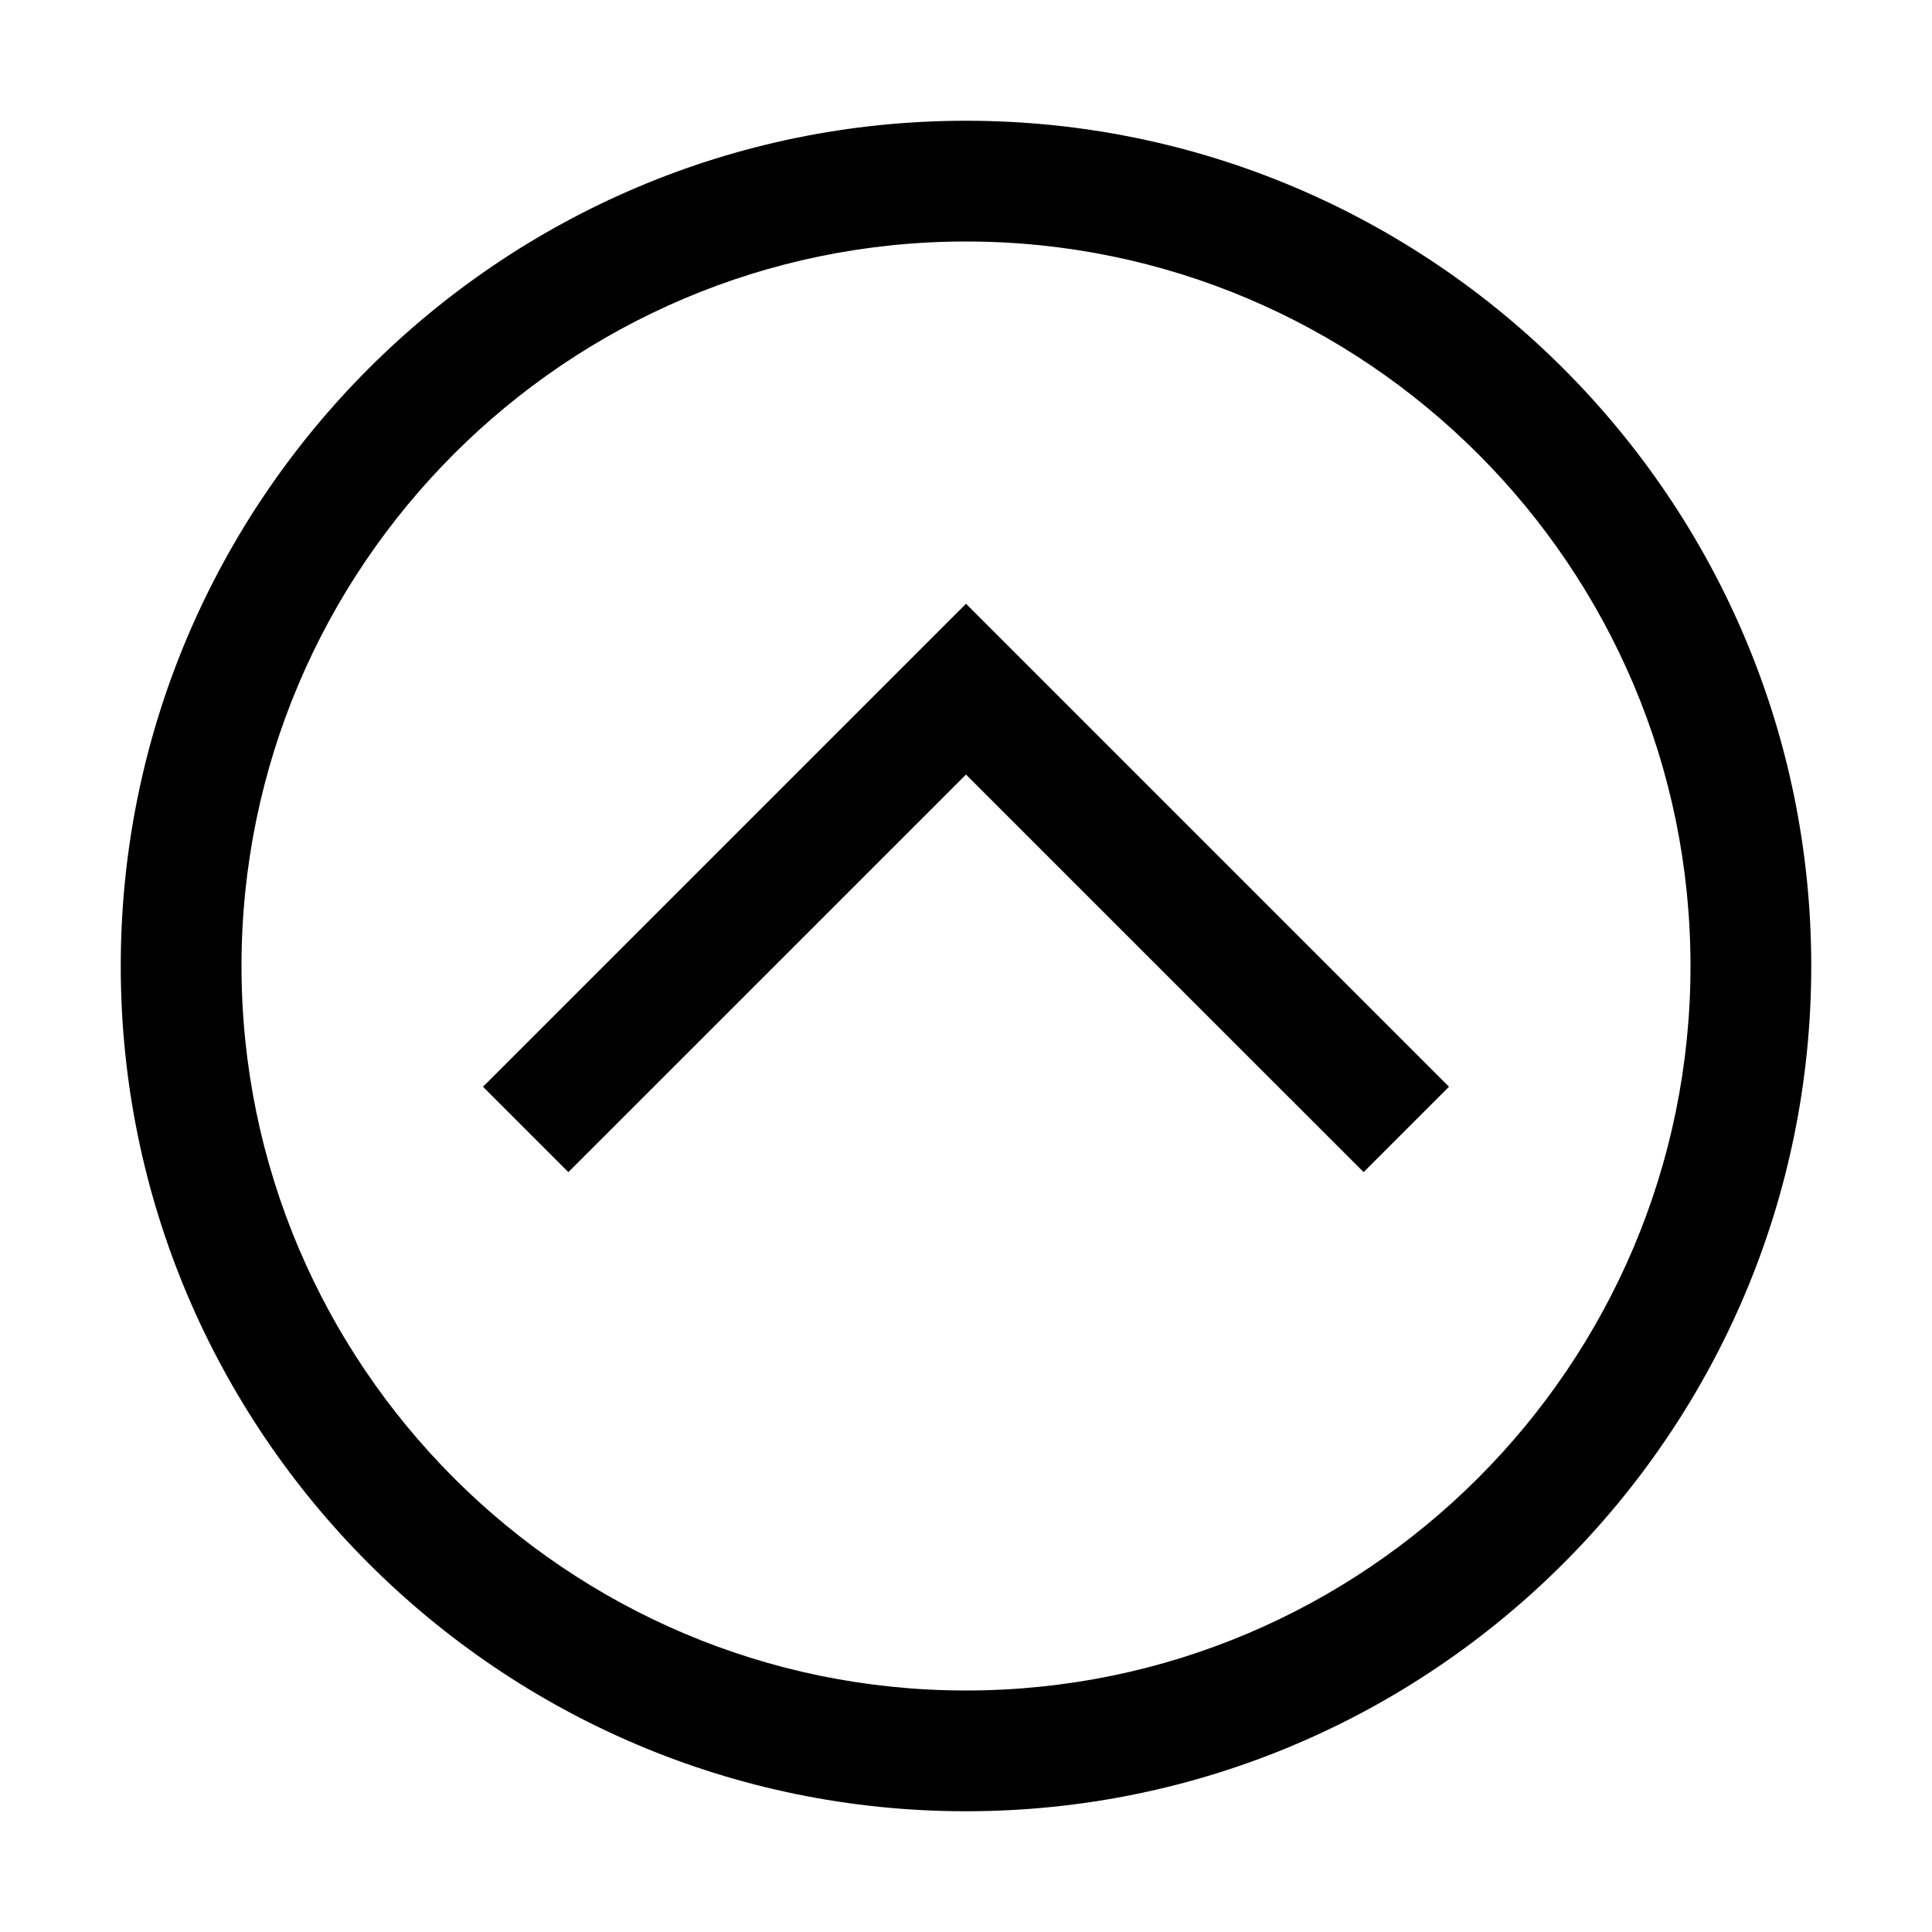
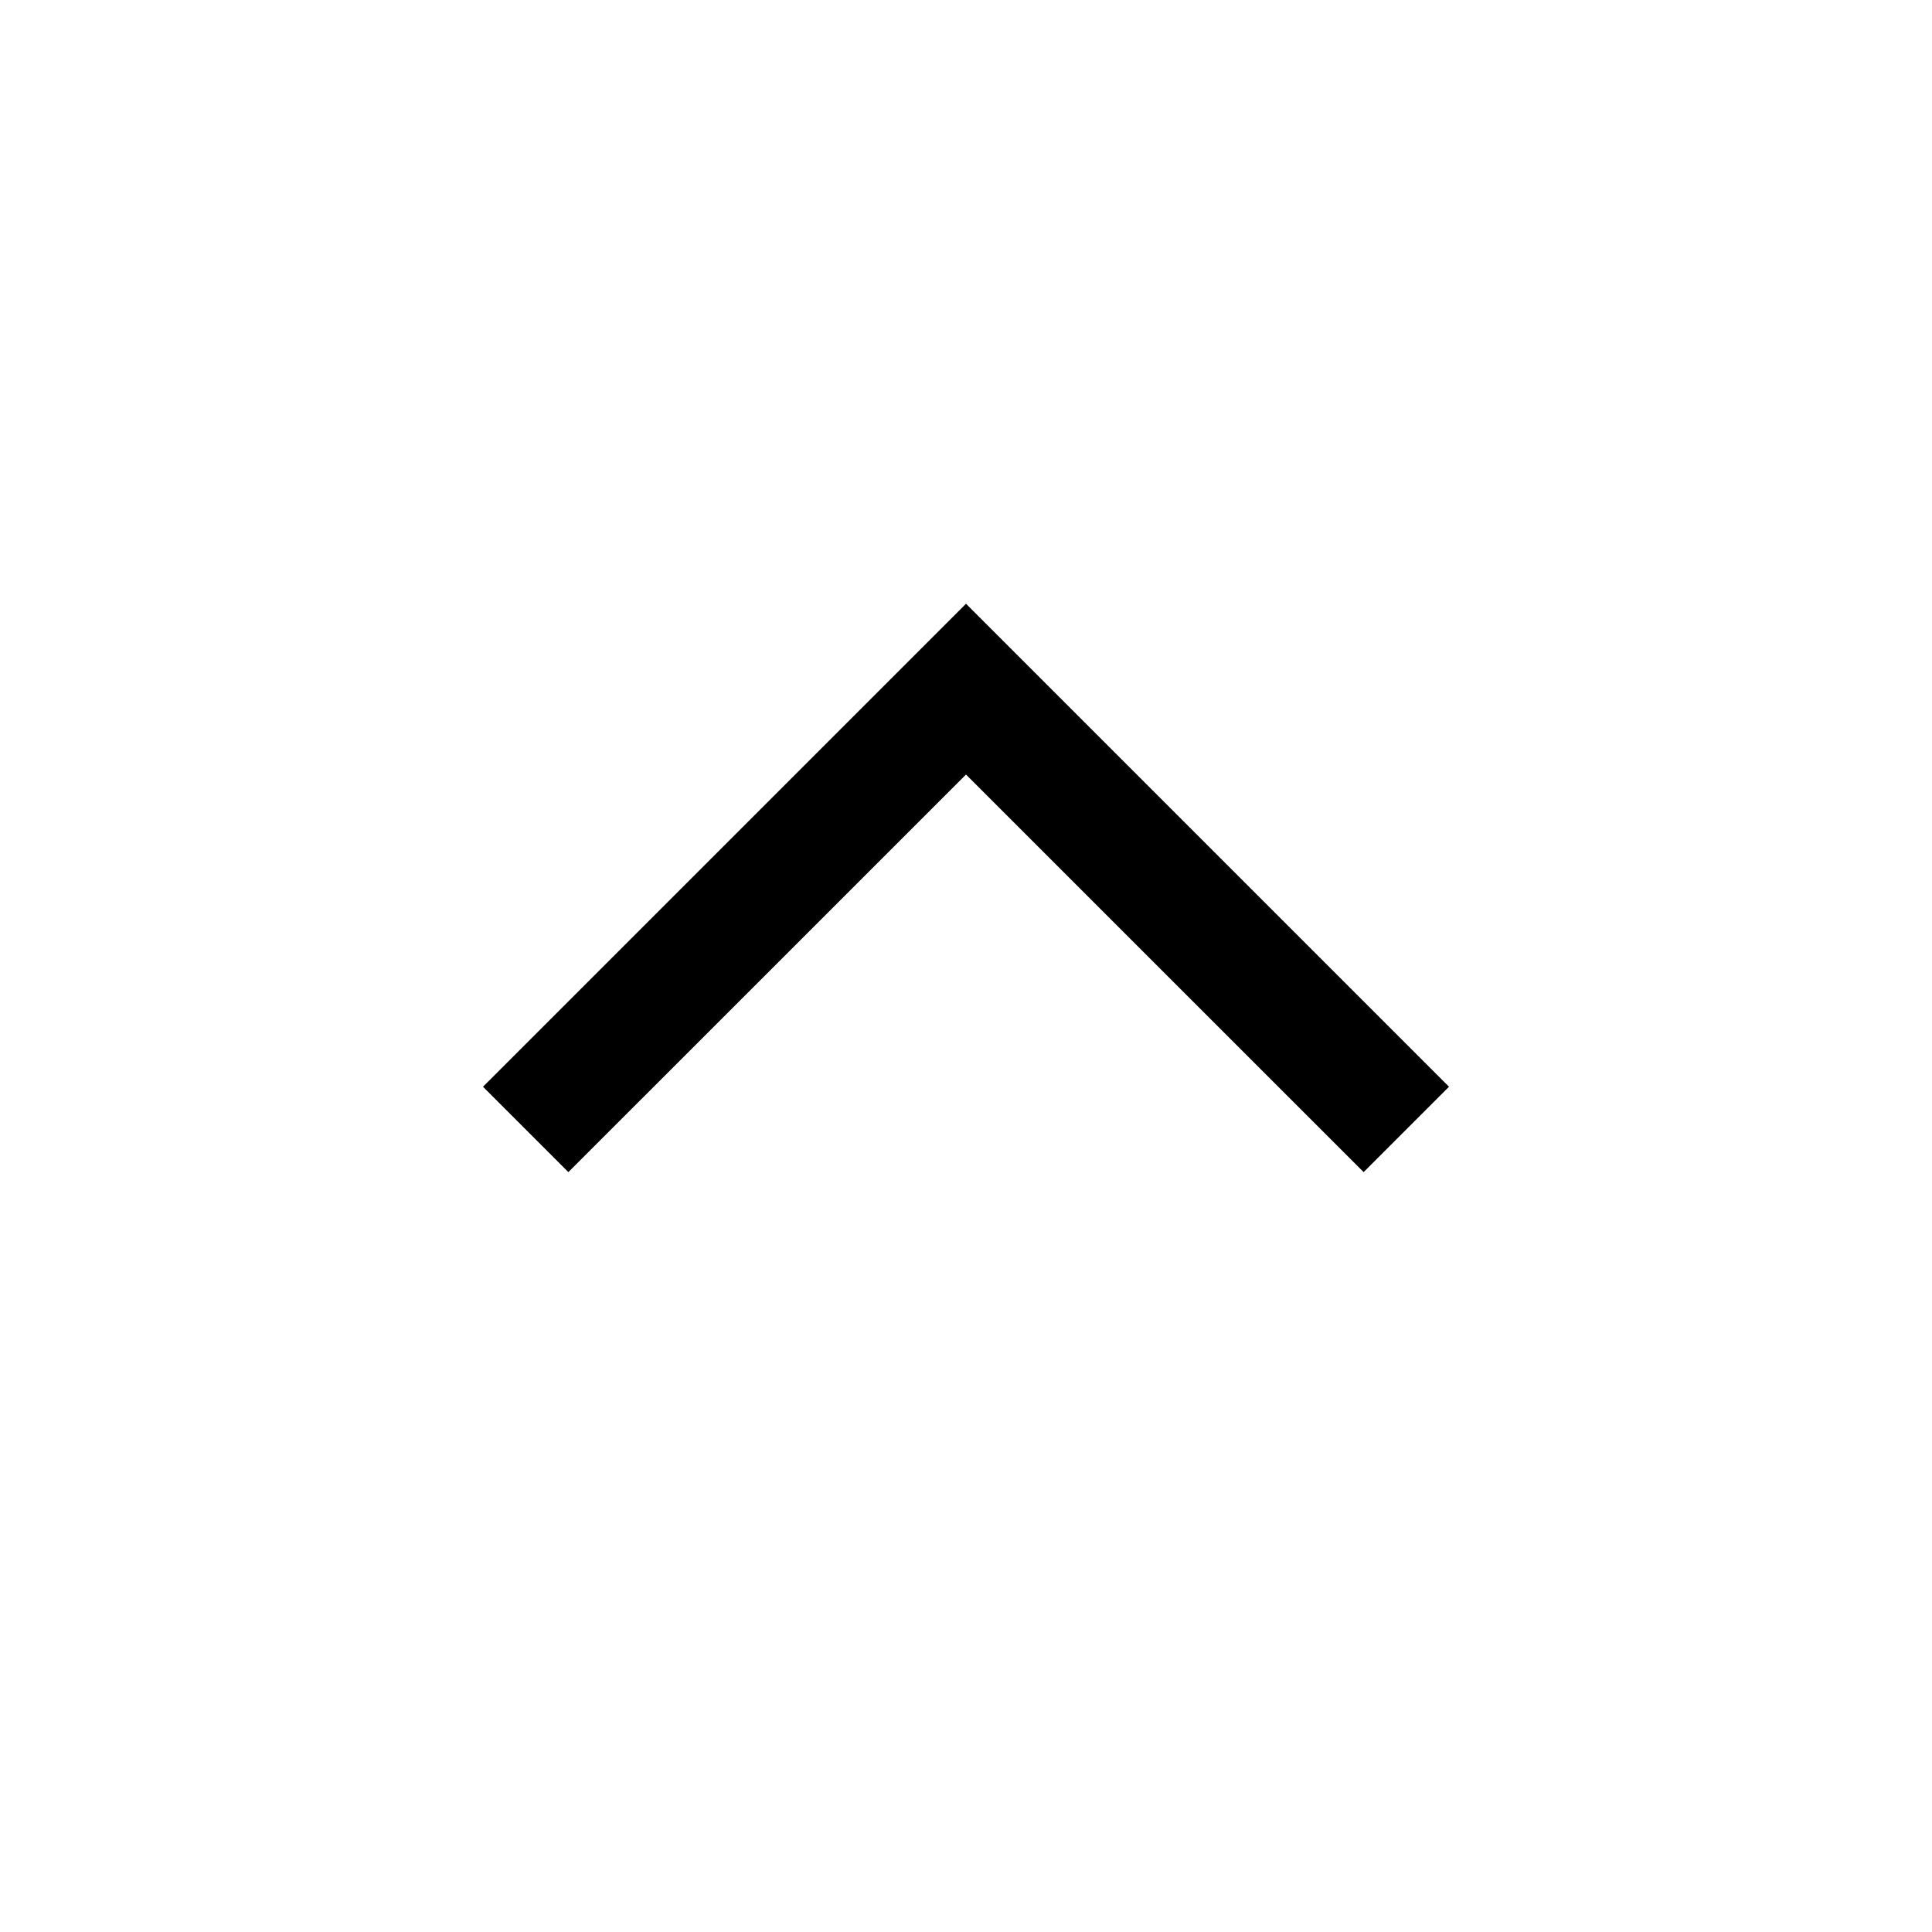
<svg xmlns="http://www.w3.org/2000/svg" viewBox="0 0 32 32" fill="currentColor">
  <defs />
  <polygon points="9.414 19.414 16 12.829 22.586 19.414 24 18 16 10 8 18 9.414 19.414" />
-   <path d="m30,16c0,7.72-6.28,14-14,14S2,23.72,2,16,8.28,2,16,2s14,6.28,14,14Zm-26,0c0,6.617,5.383,12,12,12s12-5.383,12-12-5.383-12-12-12S4,9.383,4,16Z" />
-   <rect id="_Transparent_Rectangle_" data-name="&amp;lt;Transparent Rectangle&amp;gt;" class="cls-1" width="32" height="32" style="fill: none" />
</svg>